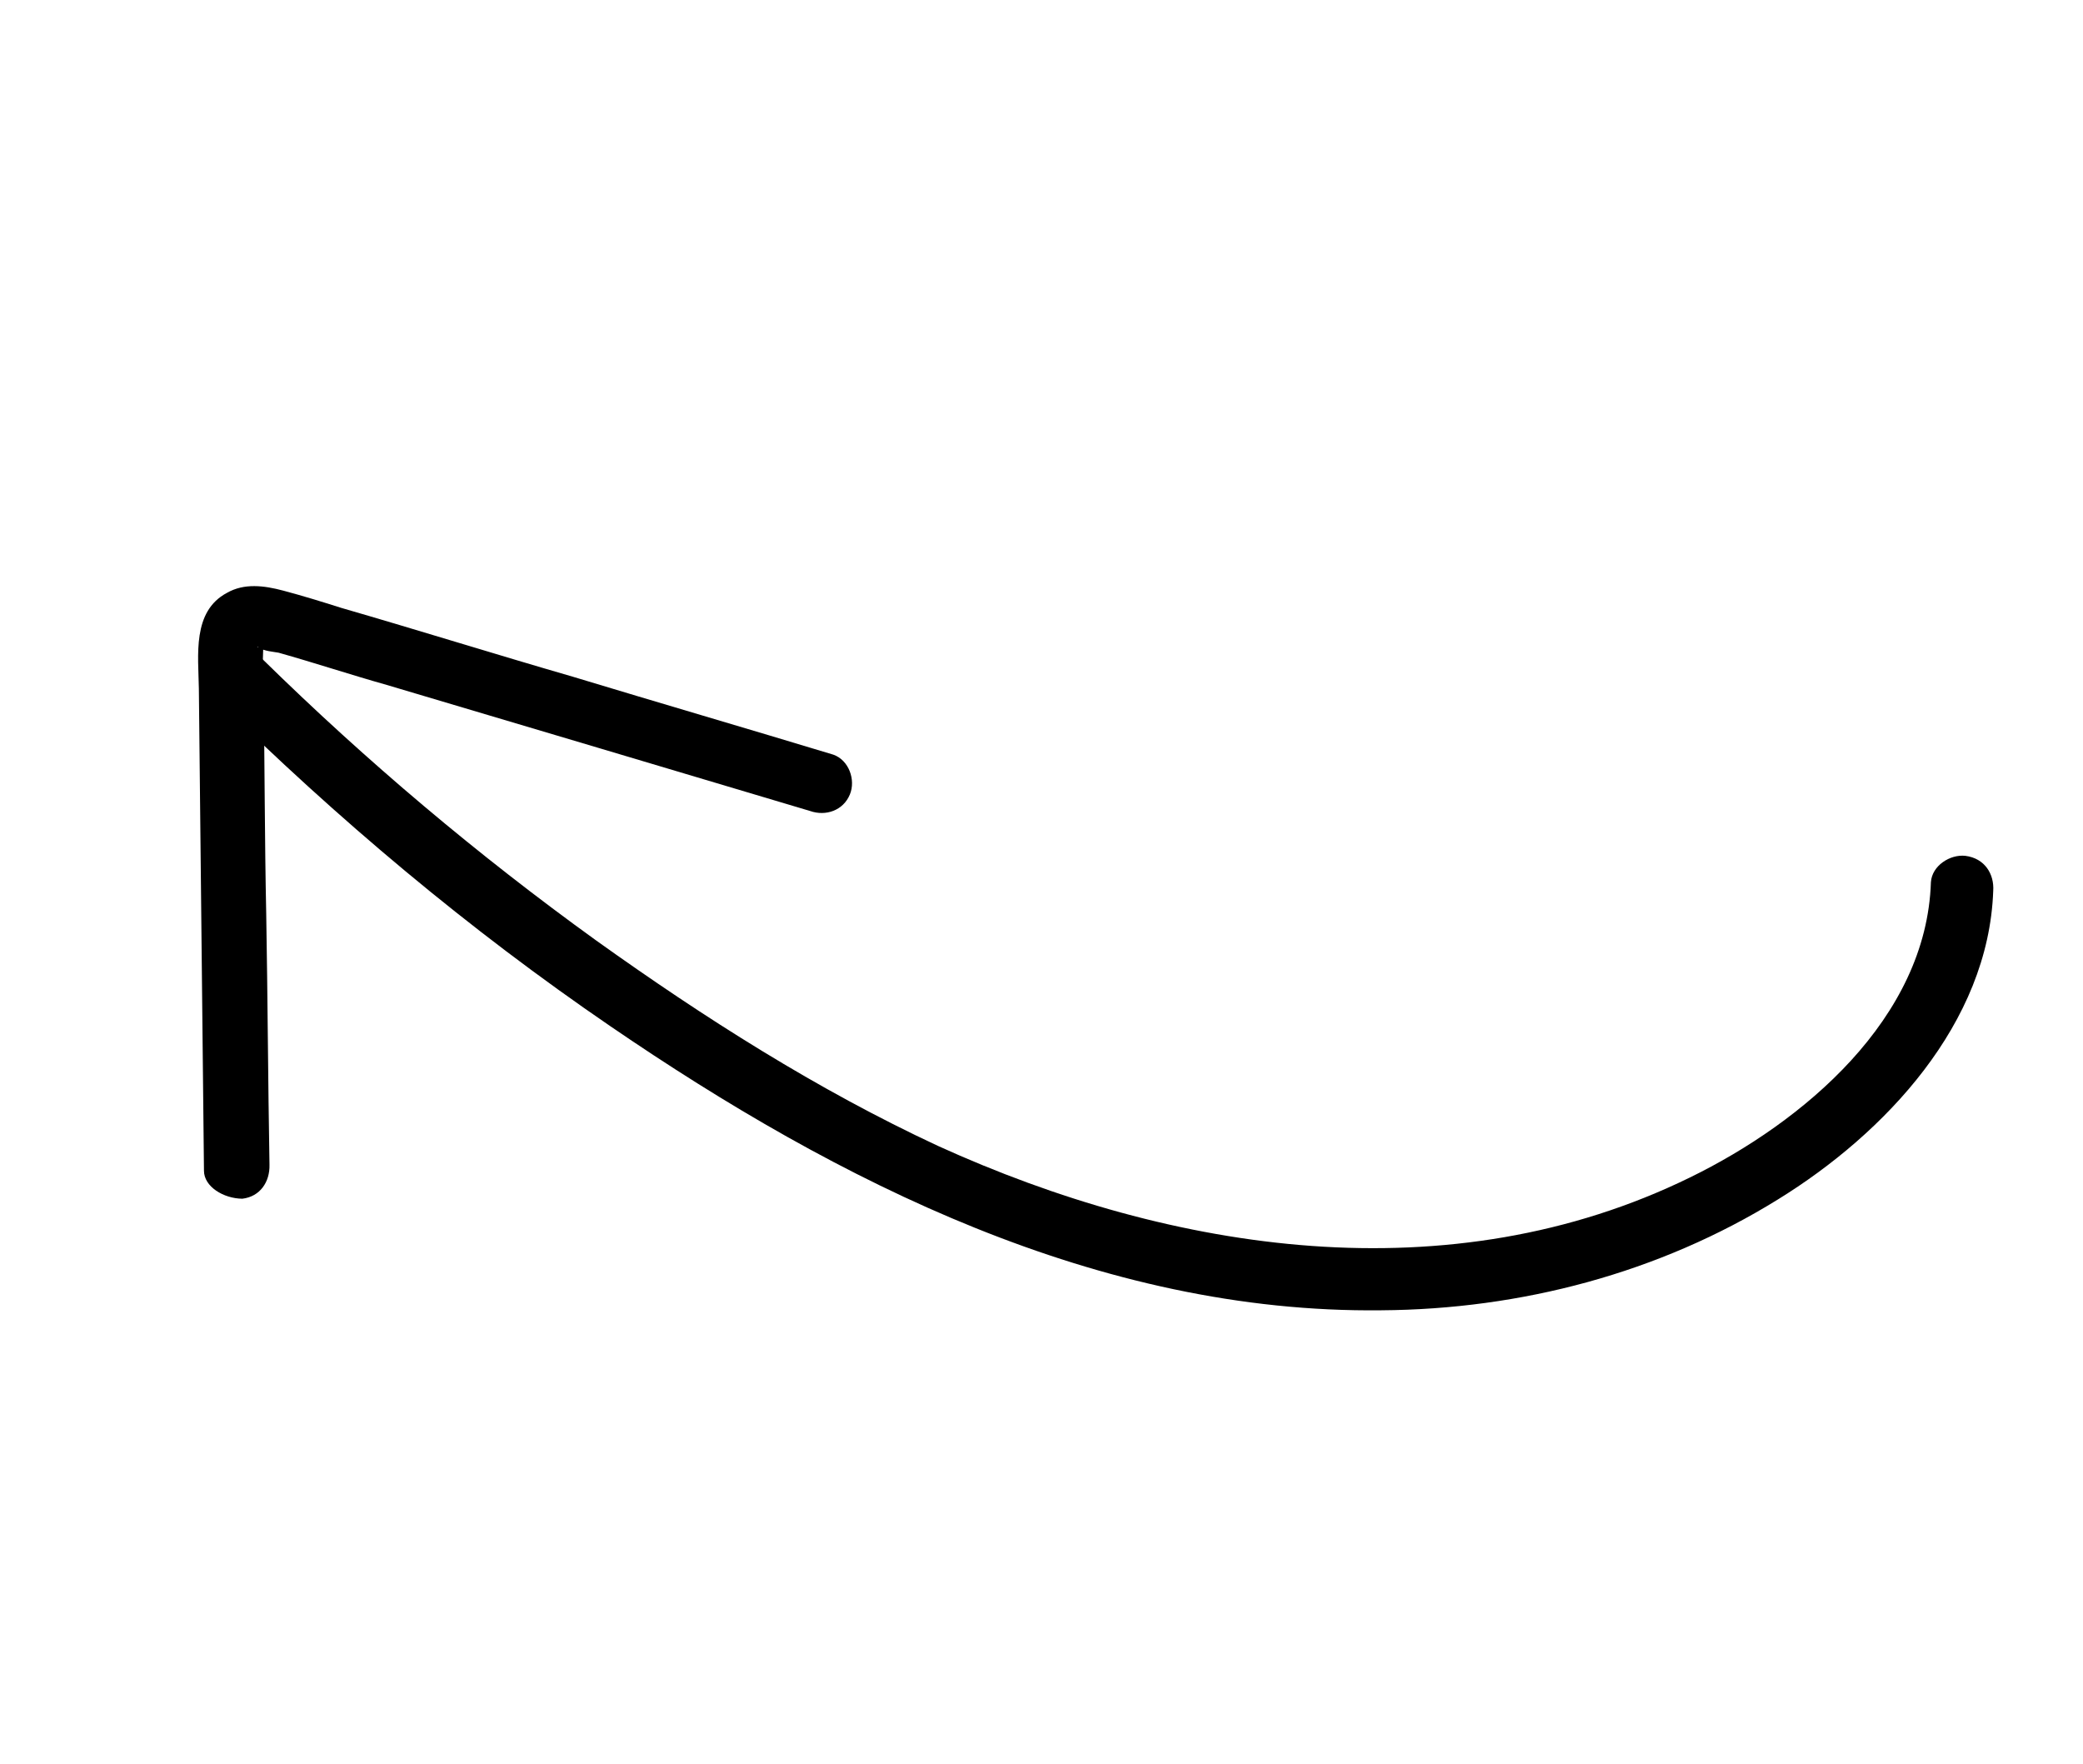
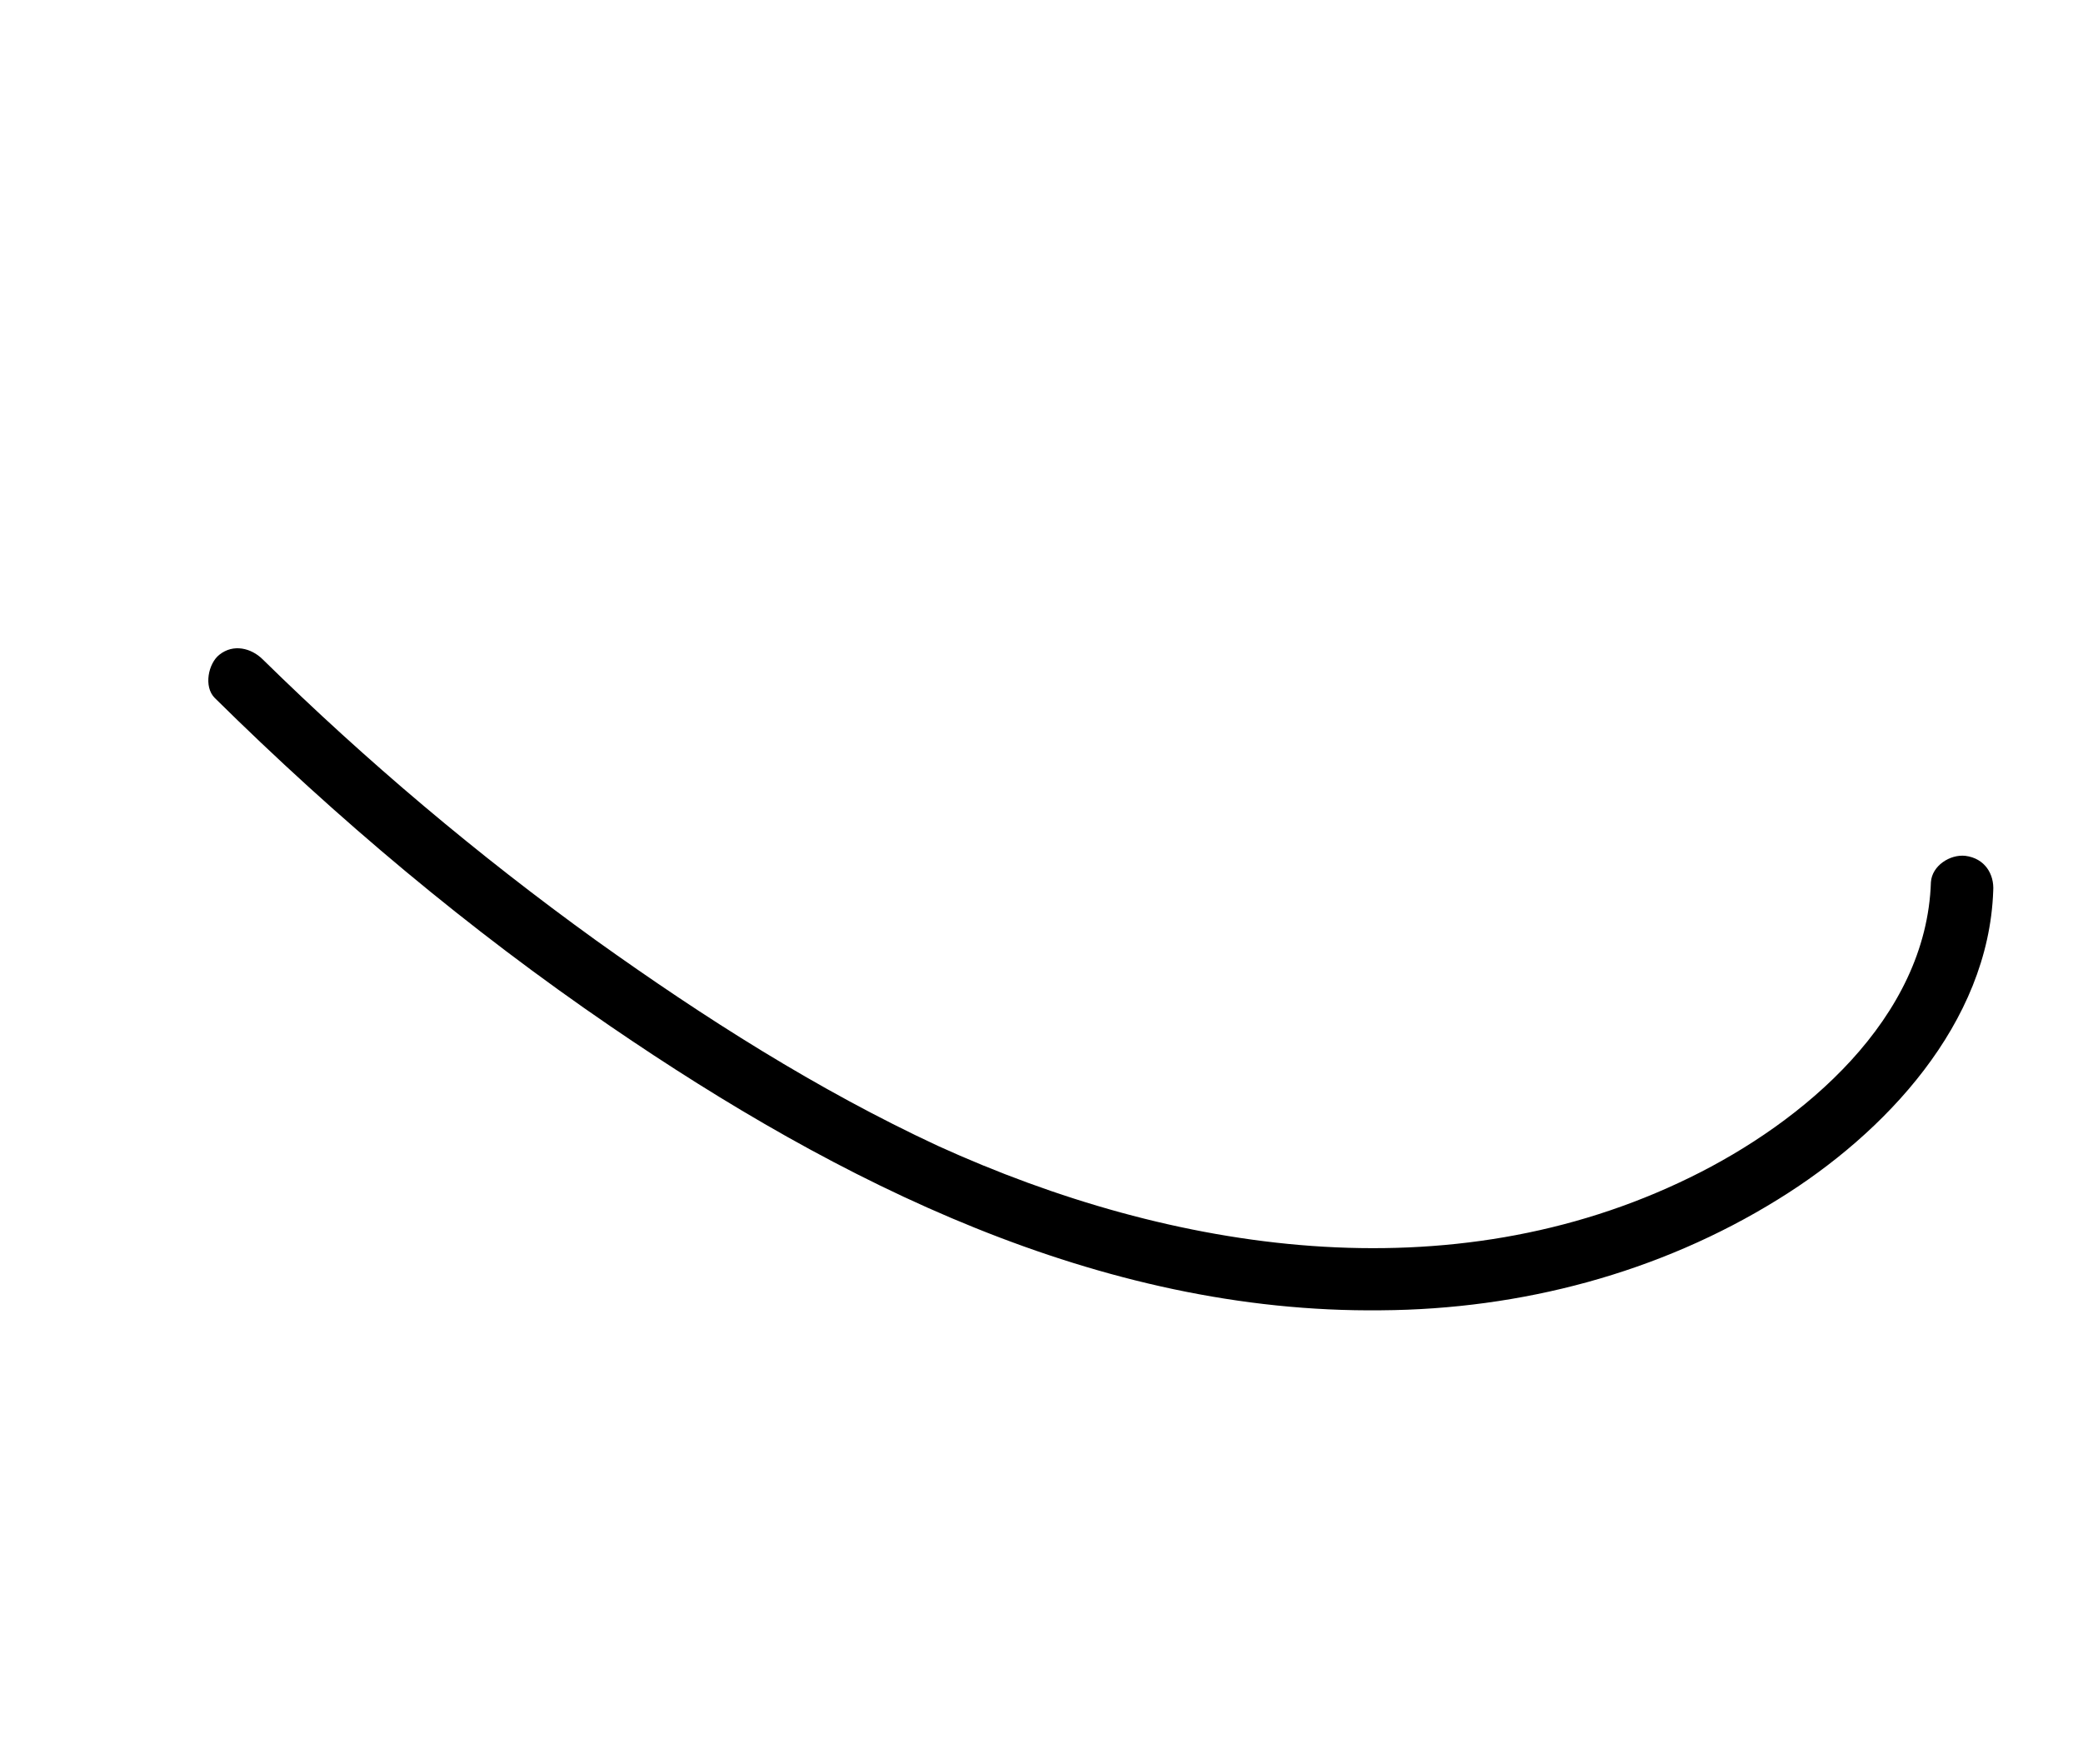
<svg xmlns="http://www.w3.org/2000/svg" width="261" height="221" viewBox="0 0 261 221" fill="none">
  <path d="M249.751 111.614C249.167 128.237 236.195 142.007 222.769 150.284C207.896 159.499 190.577 164.052 173.077 164.169C137.65 164.58 105.038 148.107 76.505 128.594C58.737 116.455 42.262 102.607 26.913 87.453C25.488 86.041 26.104 83.111 27.491 82.03C29.246 80.629 31.489 81.198 32.913 82.609C45.936 95.391 59.859 107.129 74.684 117.822C88.262 127.532 102.374 136.517 117.517 143.568C147.019 156.994 181.642 162.266 211.757 147.525C225.919 140.612 241.395 127.636 241.943 110.527C242.084 108.463 244.326 107.026 246.248 107.227C248.716 107.534 249.892 109.55 249.751 111.614Z" fill="black" />
-   <path d="M25.557 146.68C25.344 126.547 25.131 106.413 24.918 86.279C24.857 82.127 24.059 76.61 28.435 74.282C30.594 73.047 33.062 73.354 35.506 74.005C37.951 74.657 40.253 75.367 42.757 76.161C52.451 78.967 62.063 81.975 71.758 84.782C82.663 88.086 93.509 91.248 104.414 94.552C106.372 95.239 107.239 97.718 106.493 99.534C105.664 101.551 103.469 102.3 101.511 101.613C83.759 96.319 66.007 91.026 48.457 85.815C43.912 84.536 39.45 83.056 34.906 81.777C34.36 81.671 32.983 81.576 32.461 81.126C31.998 80.818 32.378 81.328 32.544 80.924C32.923 79.429 32.971 80.746 32.971 80.746C33.03 80.888 32.889 82.953 32.949 83.095C32.997 84.412 32.986 85.587 33.034 86.903C33.169 96.039 33.163 105.234 33.358 114.512C33.541 124.964 33.583 135.476 33.767 145.928C33.827 148.076 32.594 149.927 30.364 150.189C28.015 150.167 25.558 148.685 25.557 146.68Z" fill="black" />
</svg>